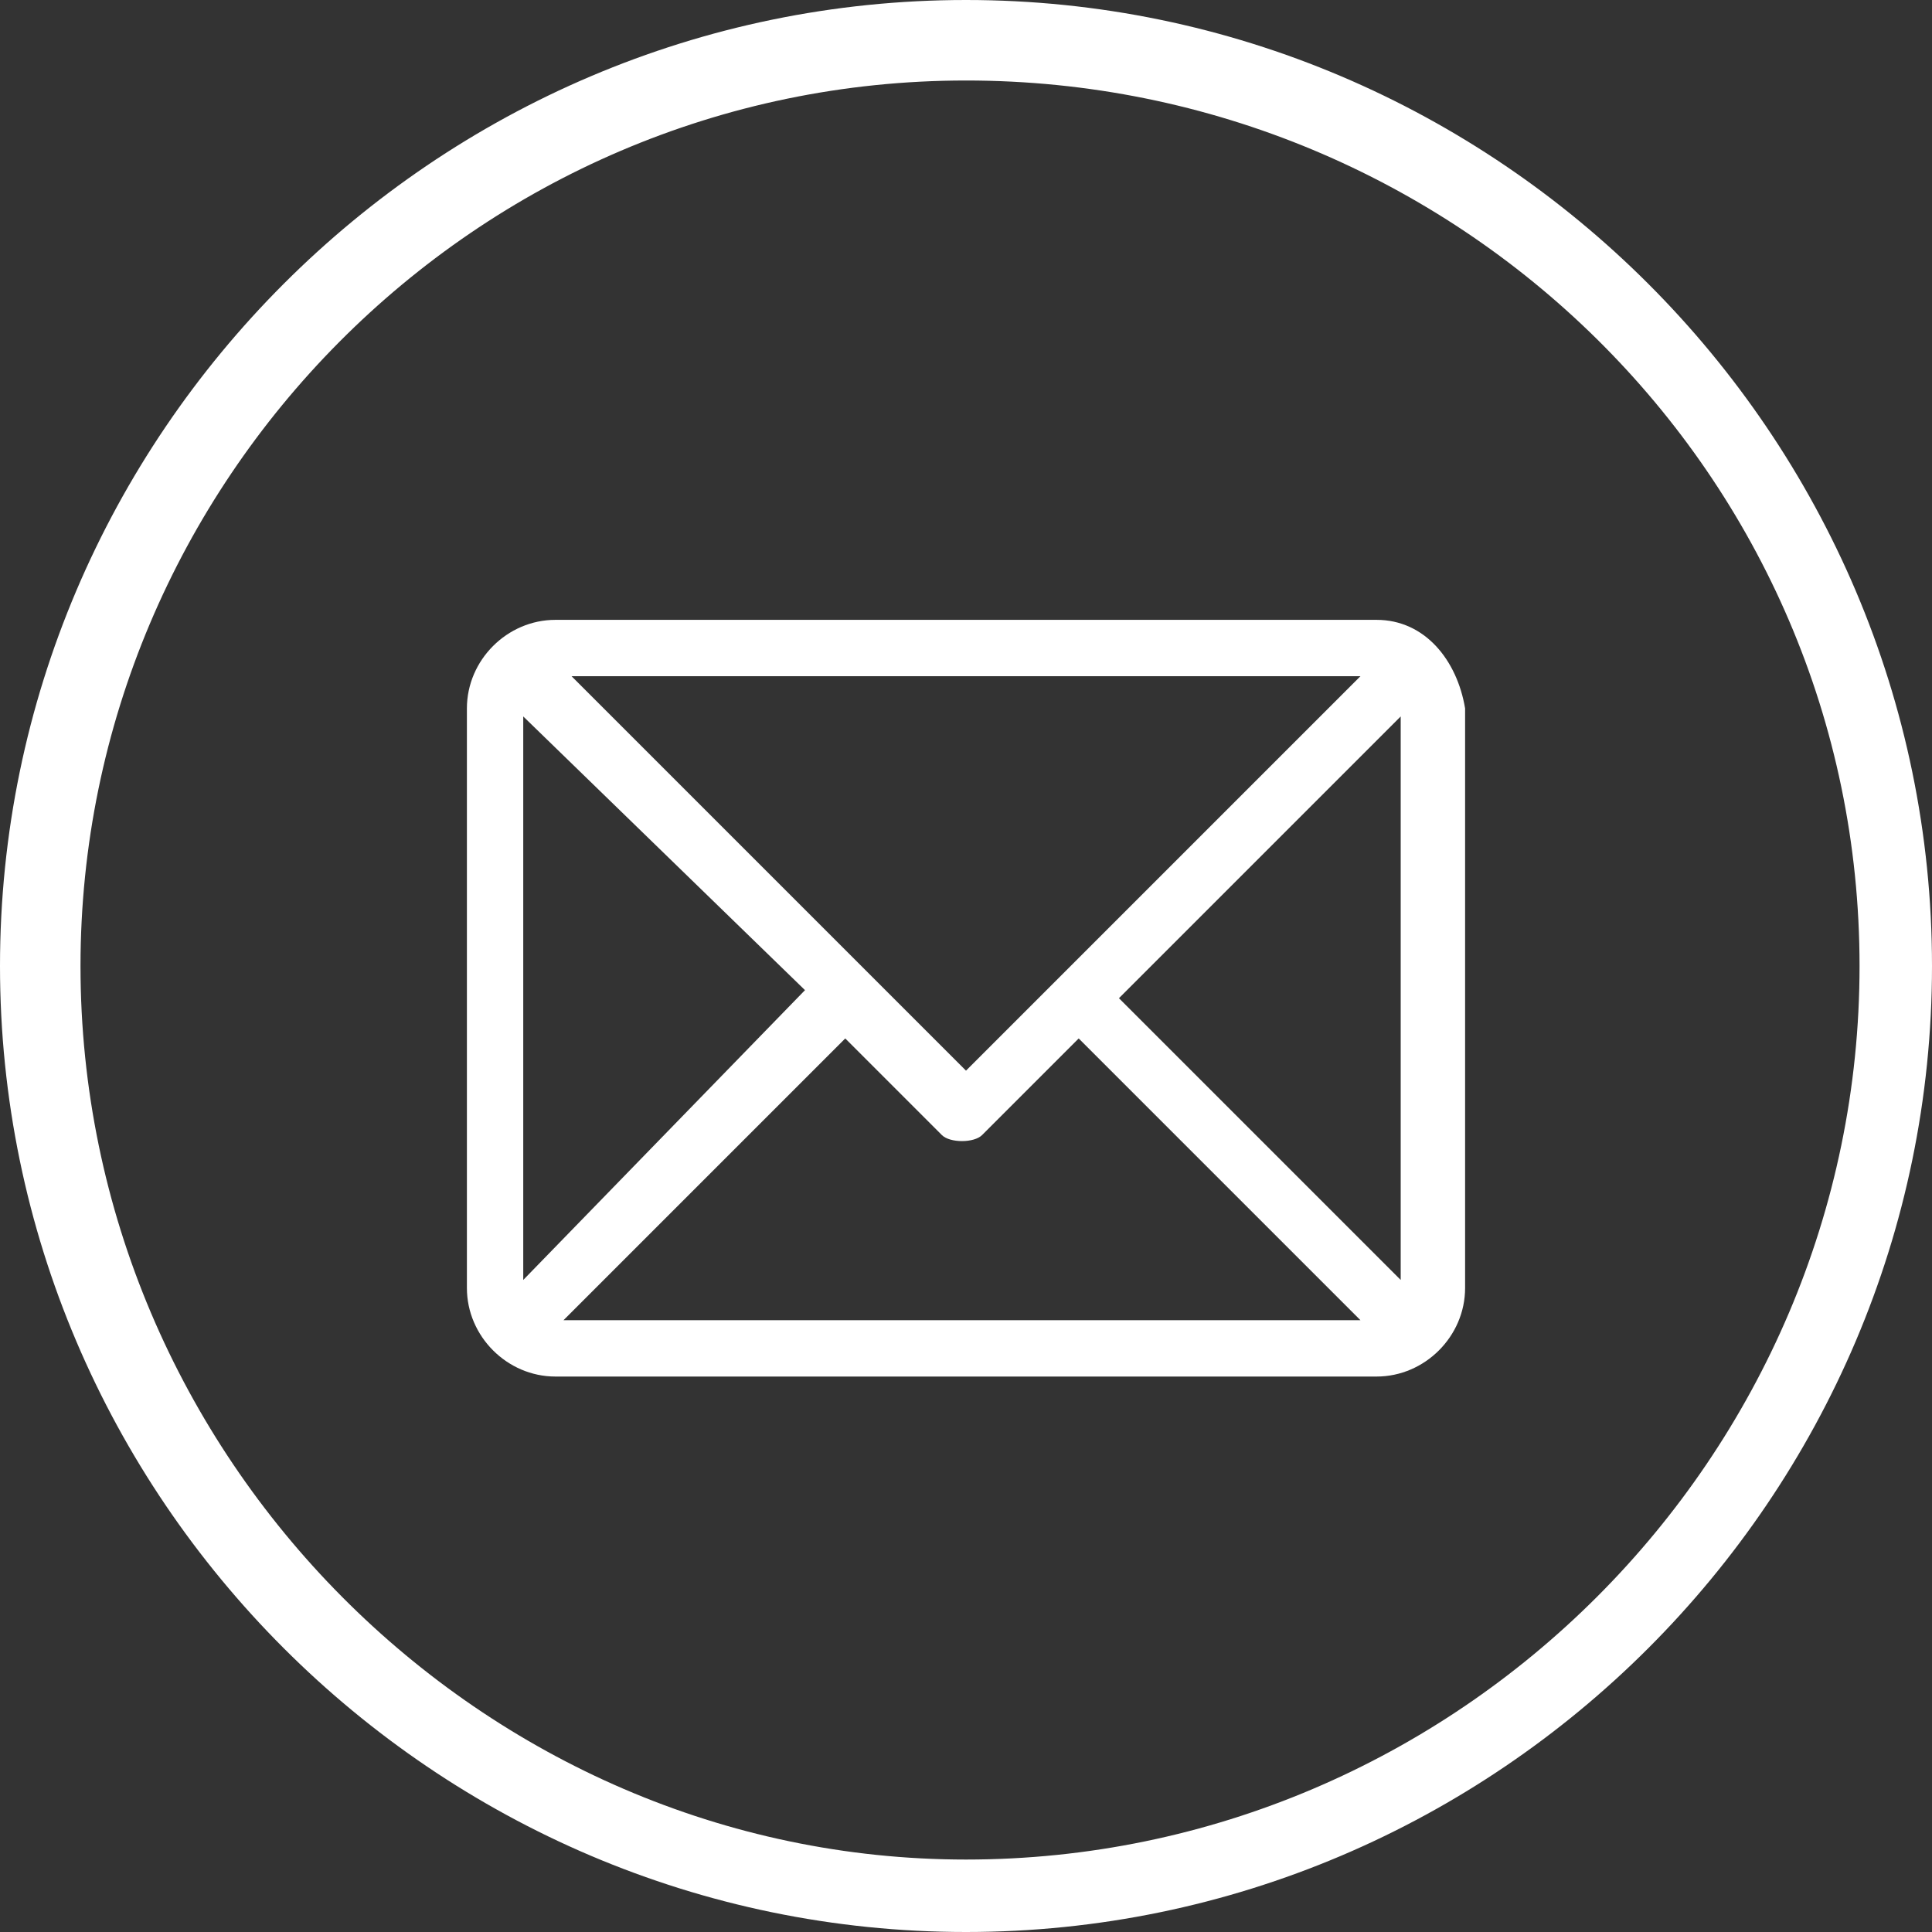
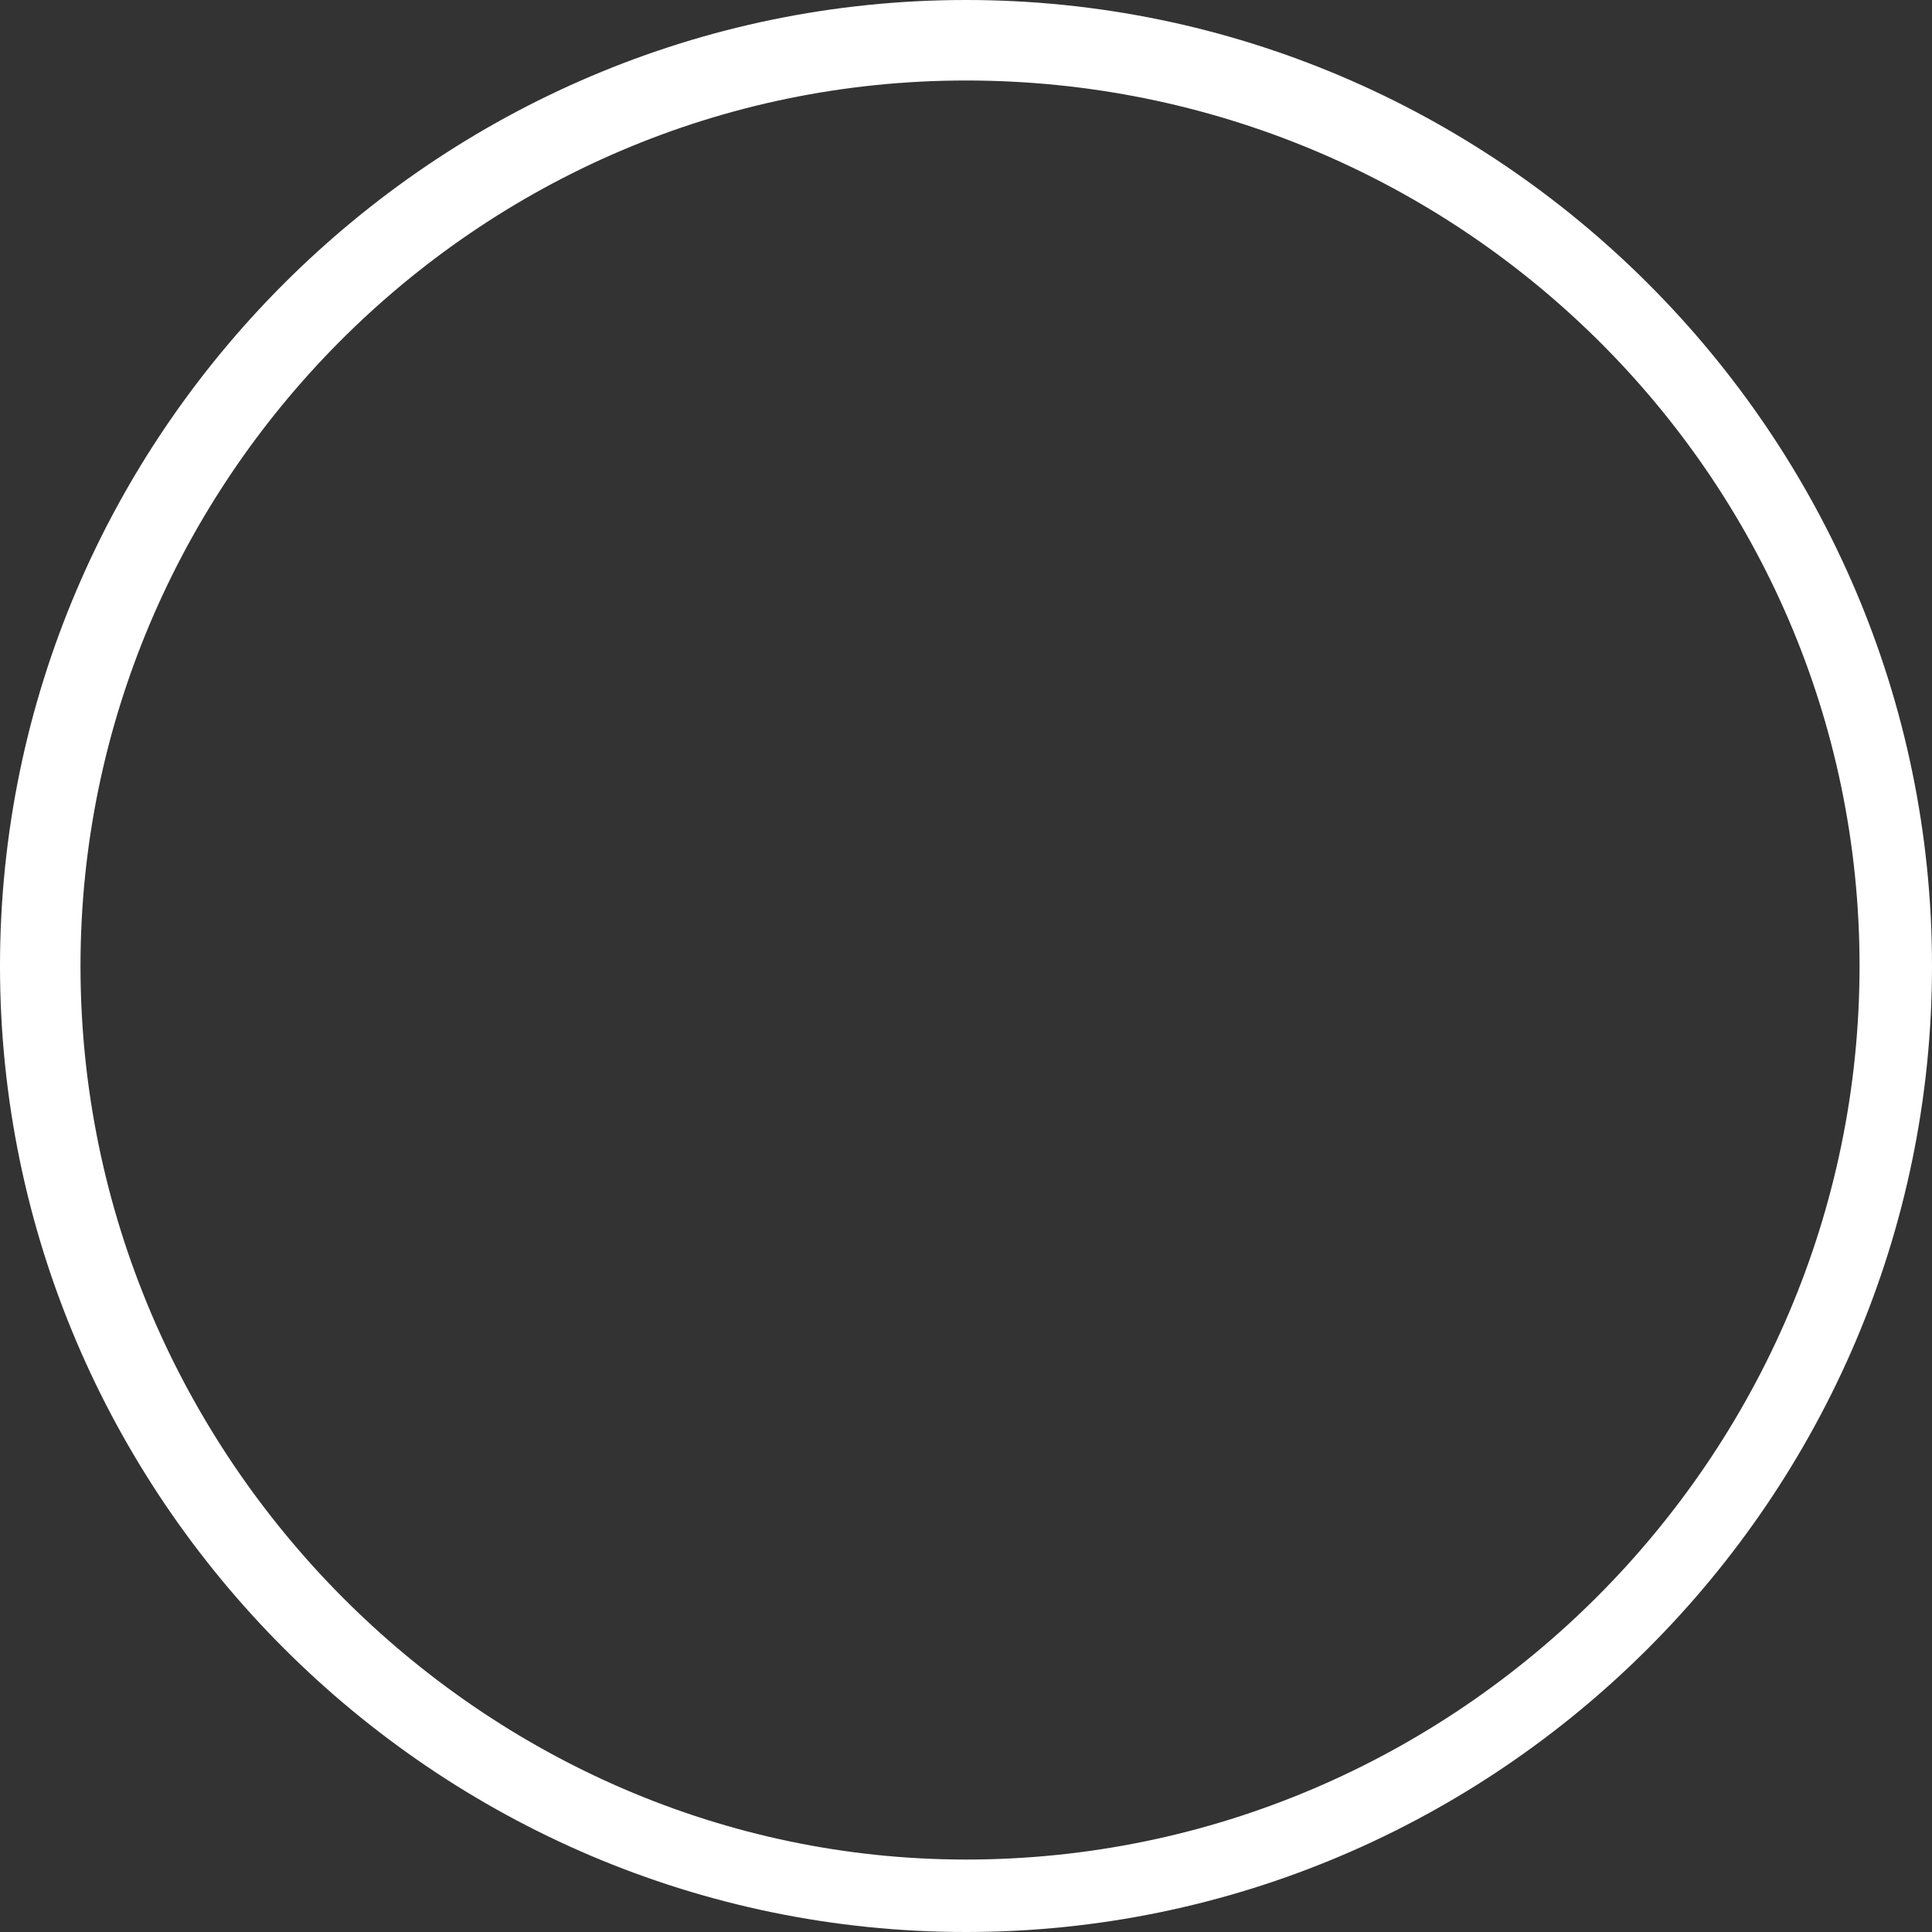
<svg xmlns="http://www.w3.org/2000/svg" version="1.1" id="Capa_1" x="0px" y="0px" viewBox="0 0 24 24" style="enable-background:new 0 0 24 24;" xml:space="preserve">
  <rect x="0" y="0" width="24" height="24" fill="#333333" stroke="none" />
  <style type="text/css">
	.st0{fill:#FFFFFF;}
</style>
  <g>
    <g>
      <g>
        <path class="st0" d="M12,24C5.4,24,0,18.6,0,12S5.4,0,12,0s12,5.4,12,12S18.6,24,12,24 M12,1C5.9,1,1,6,1,12     c0,6.1,5,11.1,11,11.1c6.1,0,11.1-5,11.1-11.1S18.1,1,12,1" />
        <g>
          <g>
-             <path class="st0" d="M17.1,7.7H6.9c-0.6,0-1.1,0.5-1.1,1.1V16c0,0.6,0.5,1.1,1.1,1.1h10.2c0.6,0,1.1-0.5,1.1-1.1V8.8       C18.1,8.2,17.7,7.7,17.1,7.7z M16.9,8.4L12,13.3L7.1,8.4H16.9z M6.5,15.9v-7l3.5,3.4L6.5,15.9z M7,16.4l3.5-3.5l1.2,1.2       c0.1,0.1,0.4,0.1,0.5,0l1.2-1.2l3.5,3.5H7z M17.4,15.9l-3.5-3.5l3.5-3.5V15.9z" />
-           </g>
+             </g>
        </g>
      </g>
    </g>
  </g>
</svg>